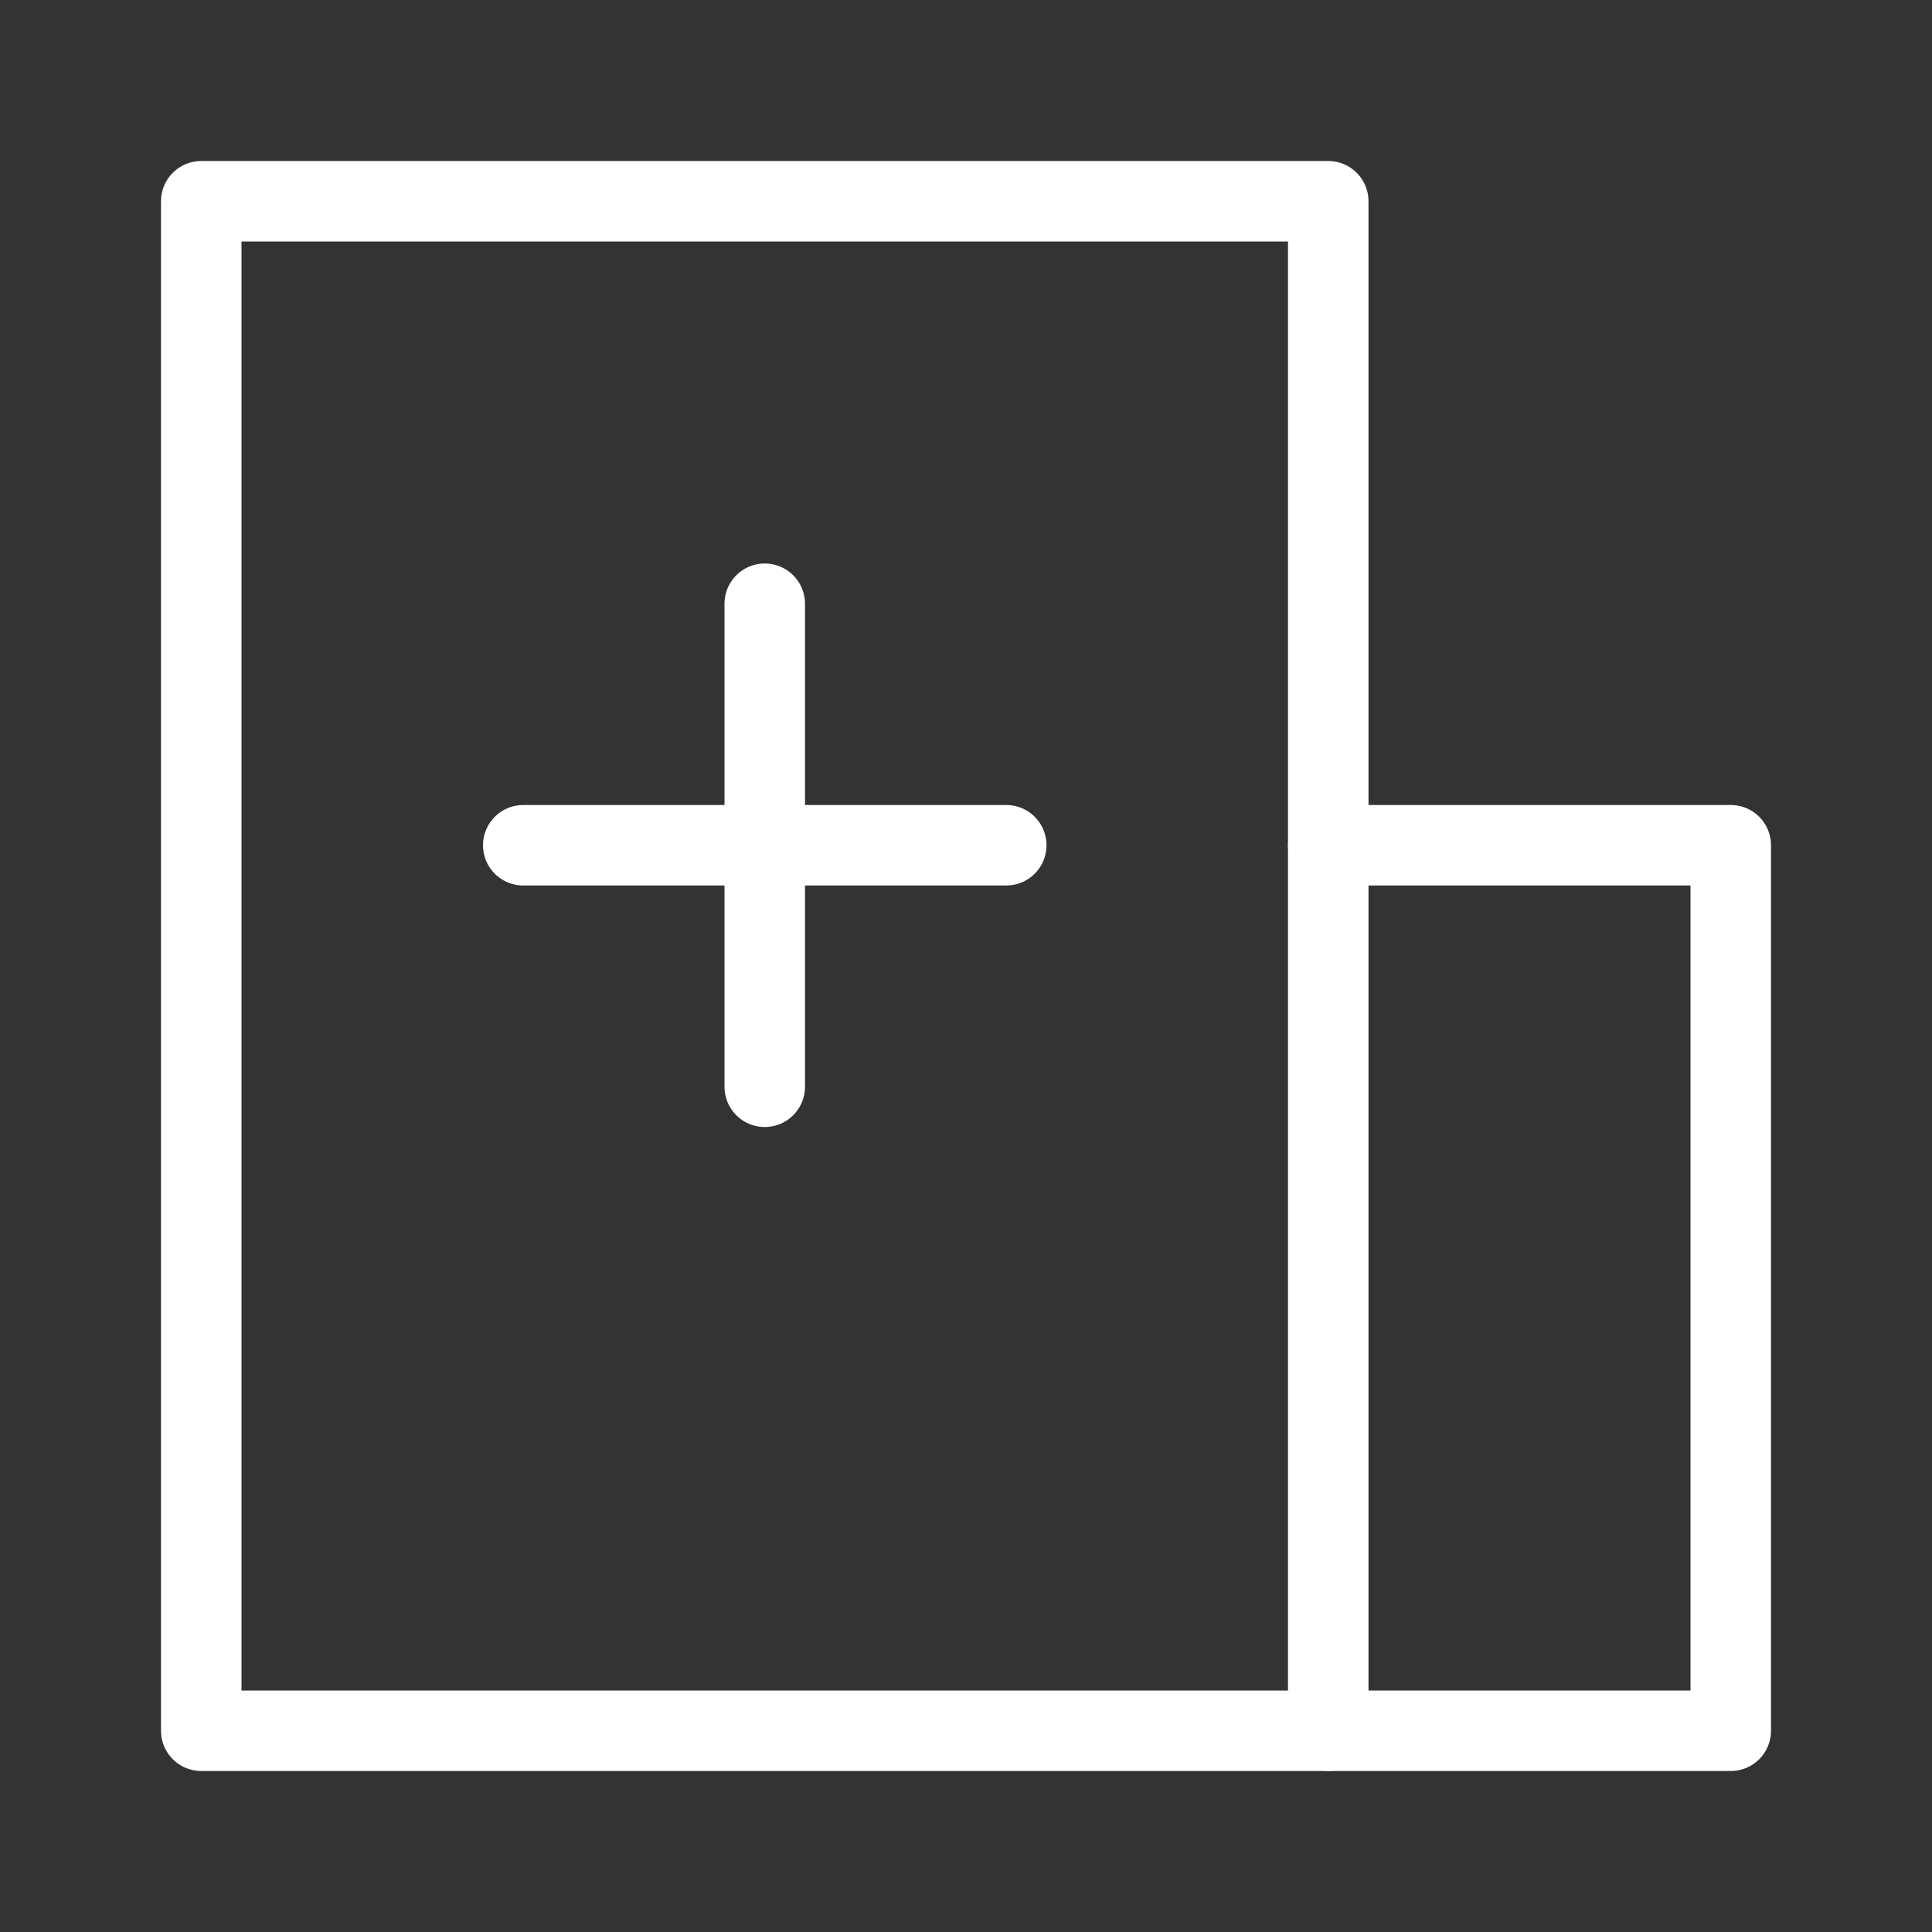
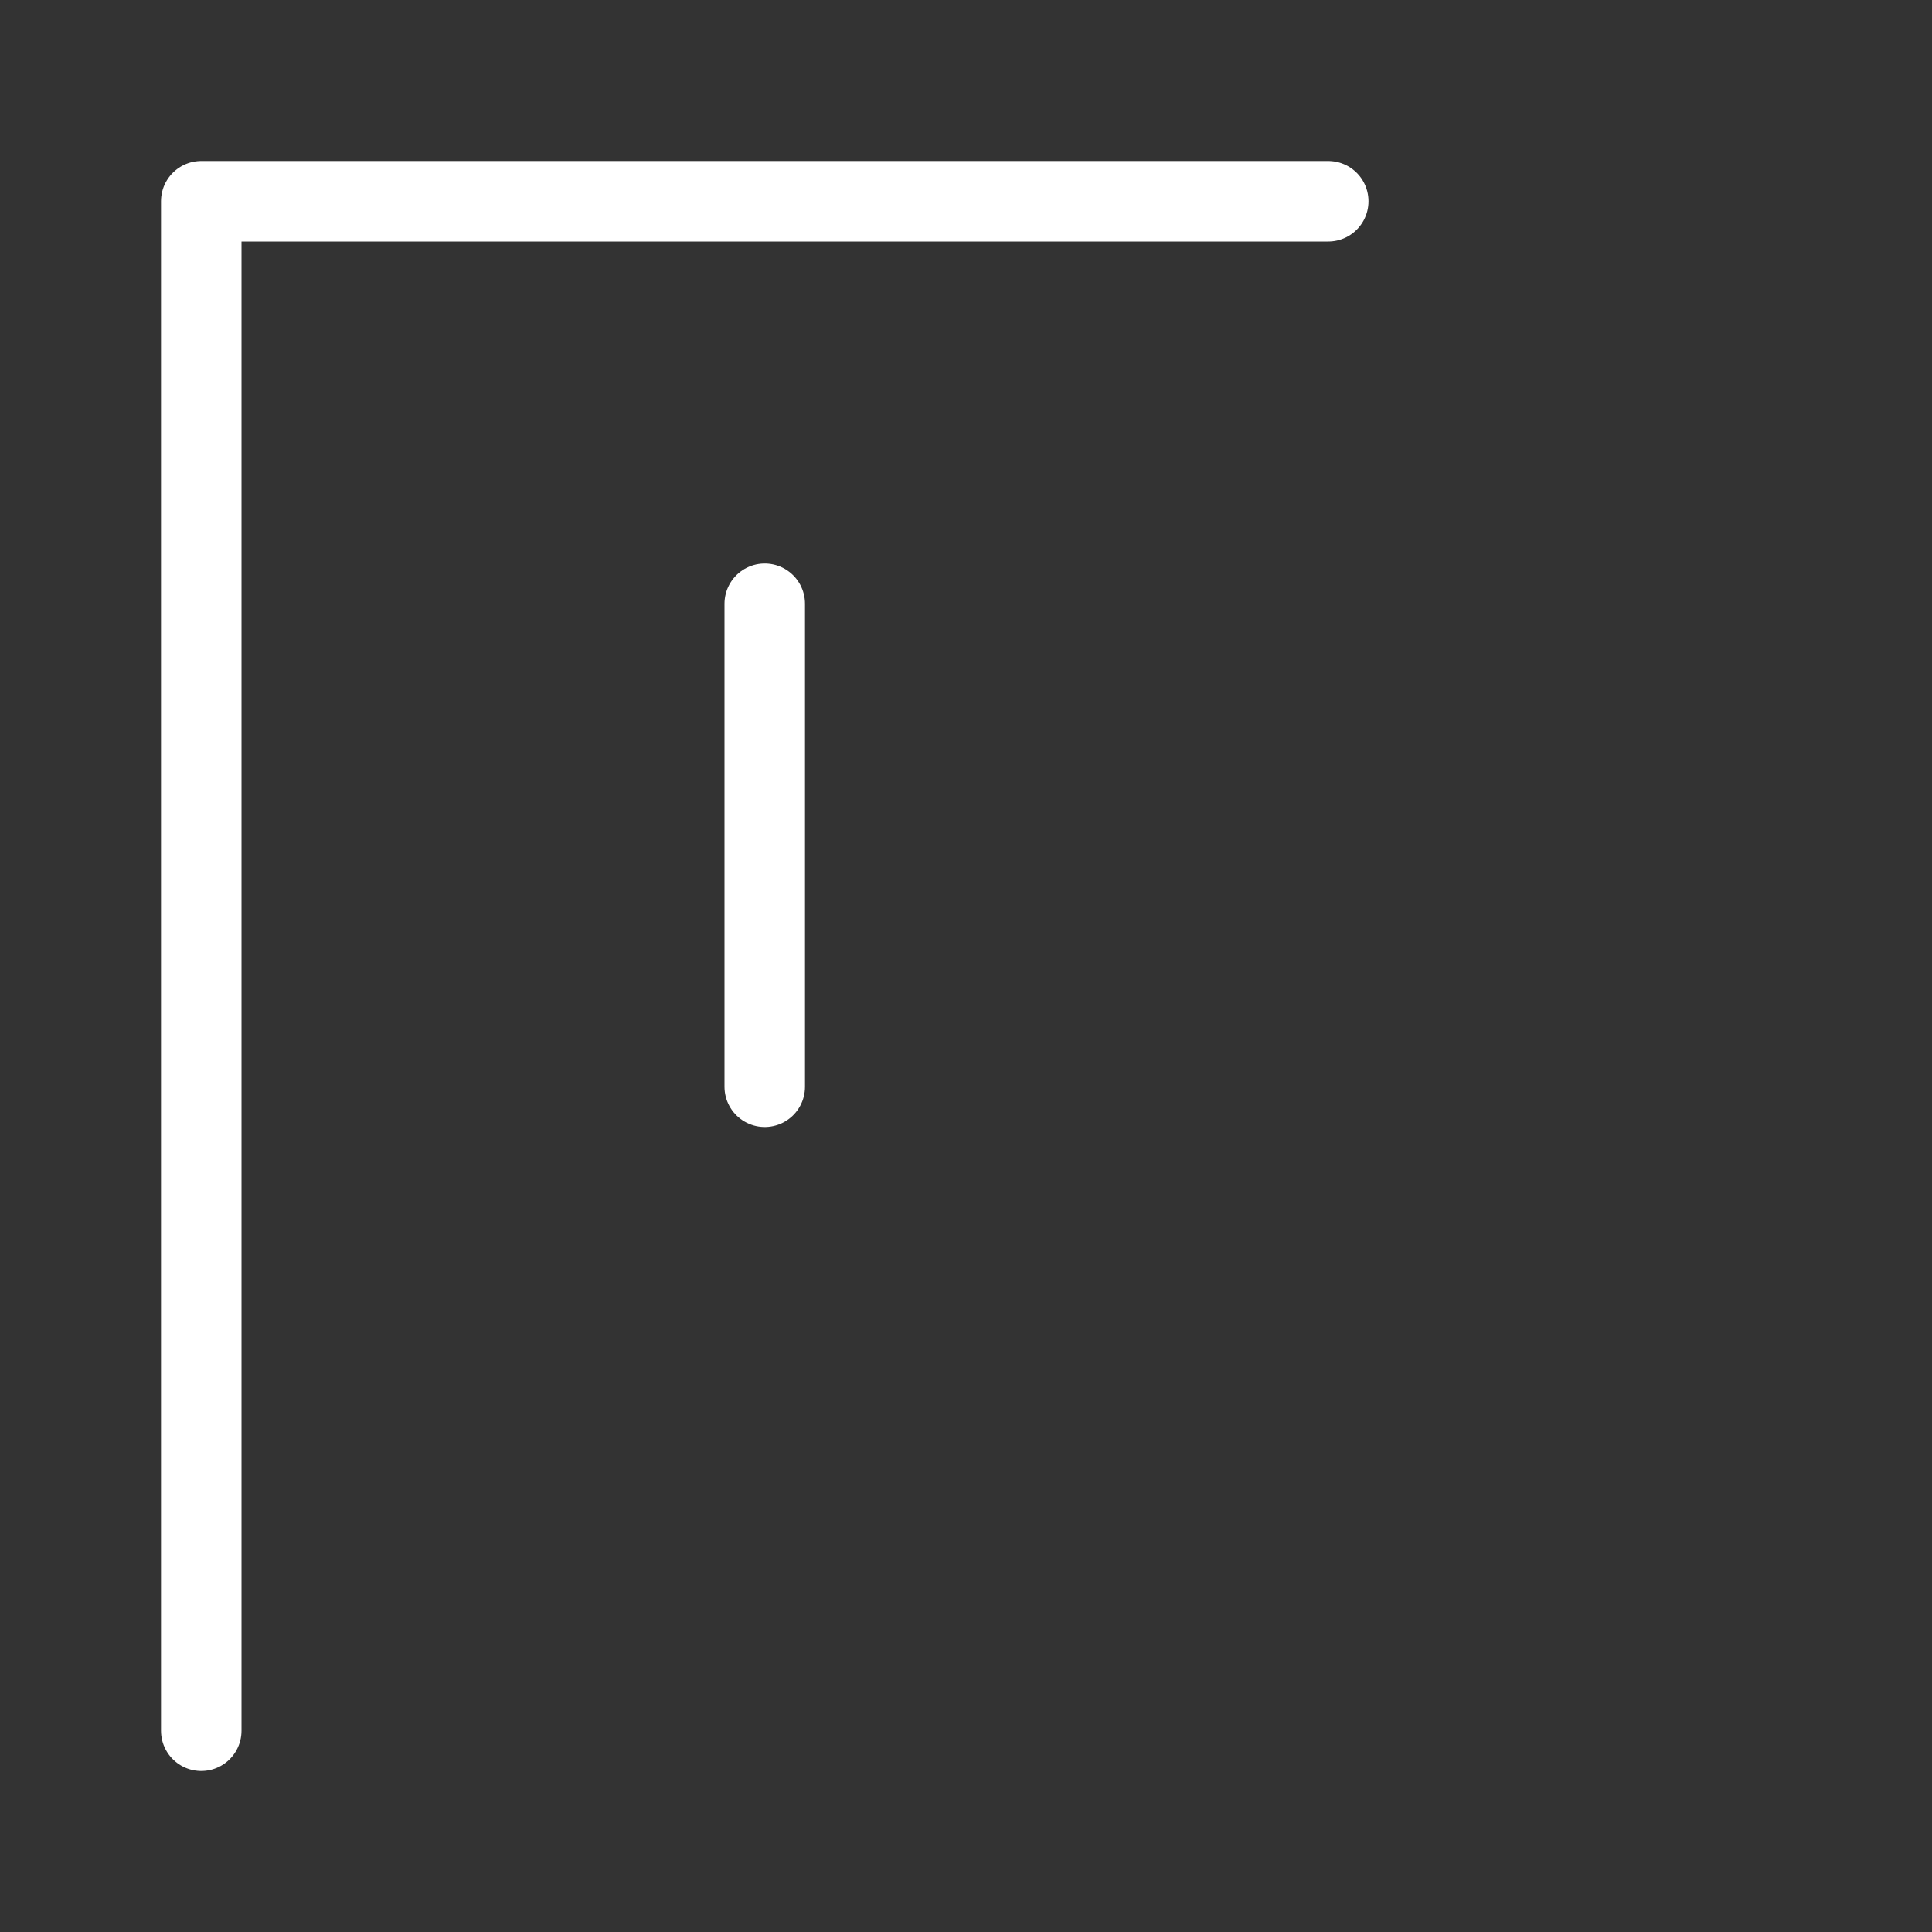
<svg xmlns="http://www.w3.org/2000/svg" id="Layer_1" version="1.1" viewBox="0 0 24 24">
  <rect x="0" y="0" width="24" height="24" fill="#333333" stroke="none" />
  <defs>
    <style>
      .st0, .st1 {
        stroke-linejoin: round;
      }

      .st0, .st1, .st2 {
        fill: none;
        stroke: #fff;
      }

      .st1, .st2 {
        stroke-linecap: round;
      }
    </style>
  </defs>
-   <path class="st0" d="M16.5,2.5H2.5v19h14V2.5Z" />
-   <path class="st1" d="M16.5,10.5h5v11h-5" />
-   <path class="st2" d="M6.5,10.5h6" />
+   <path class="st0" d="M16.5,2.5H2.5v19V2.5Z" />
  <path class="st2" d="M9.5,7.5v6" />
</svg>